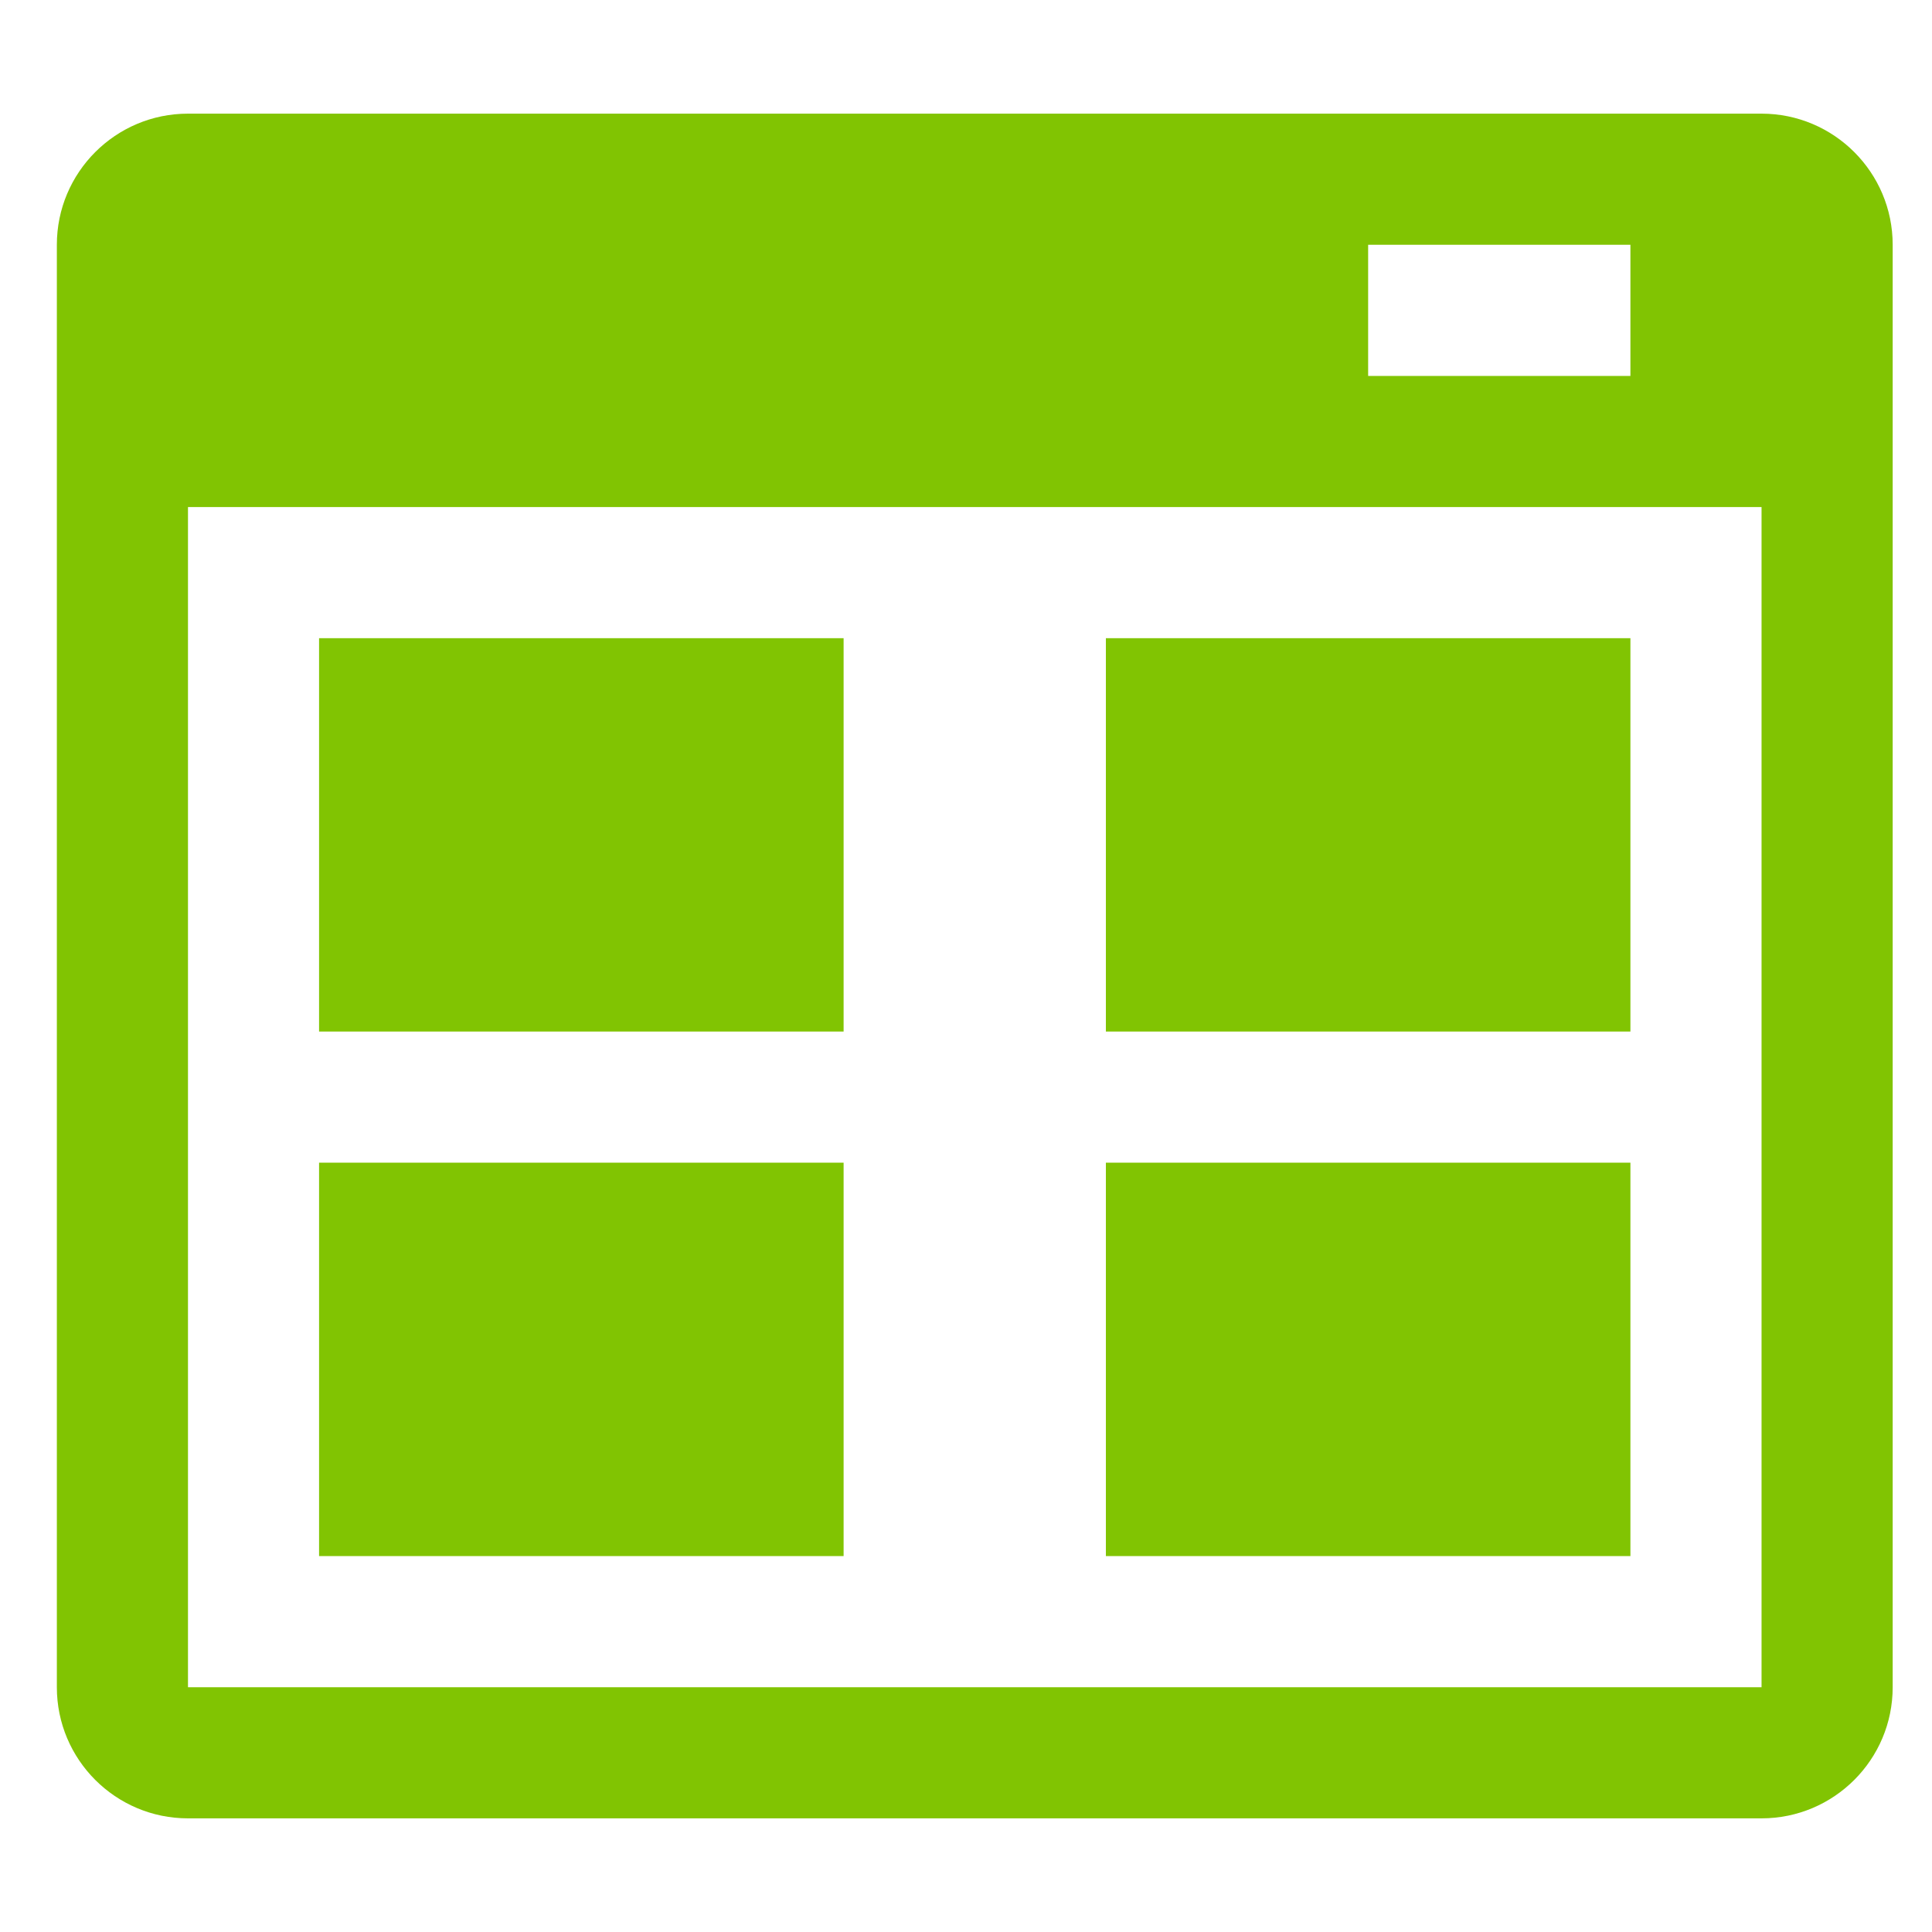
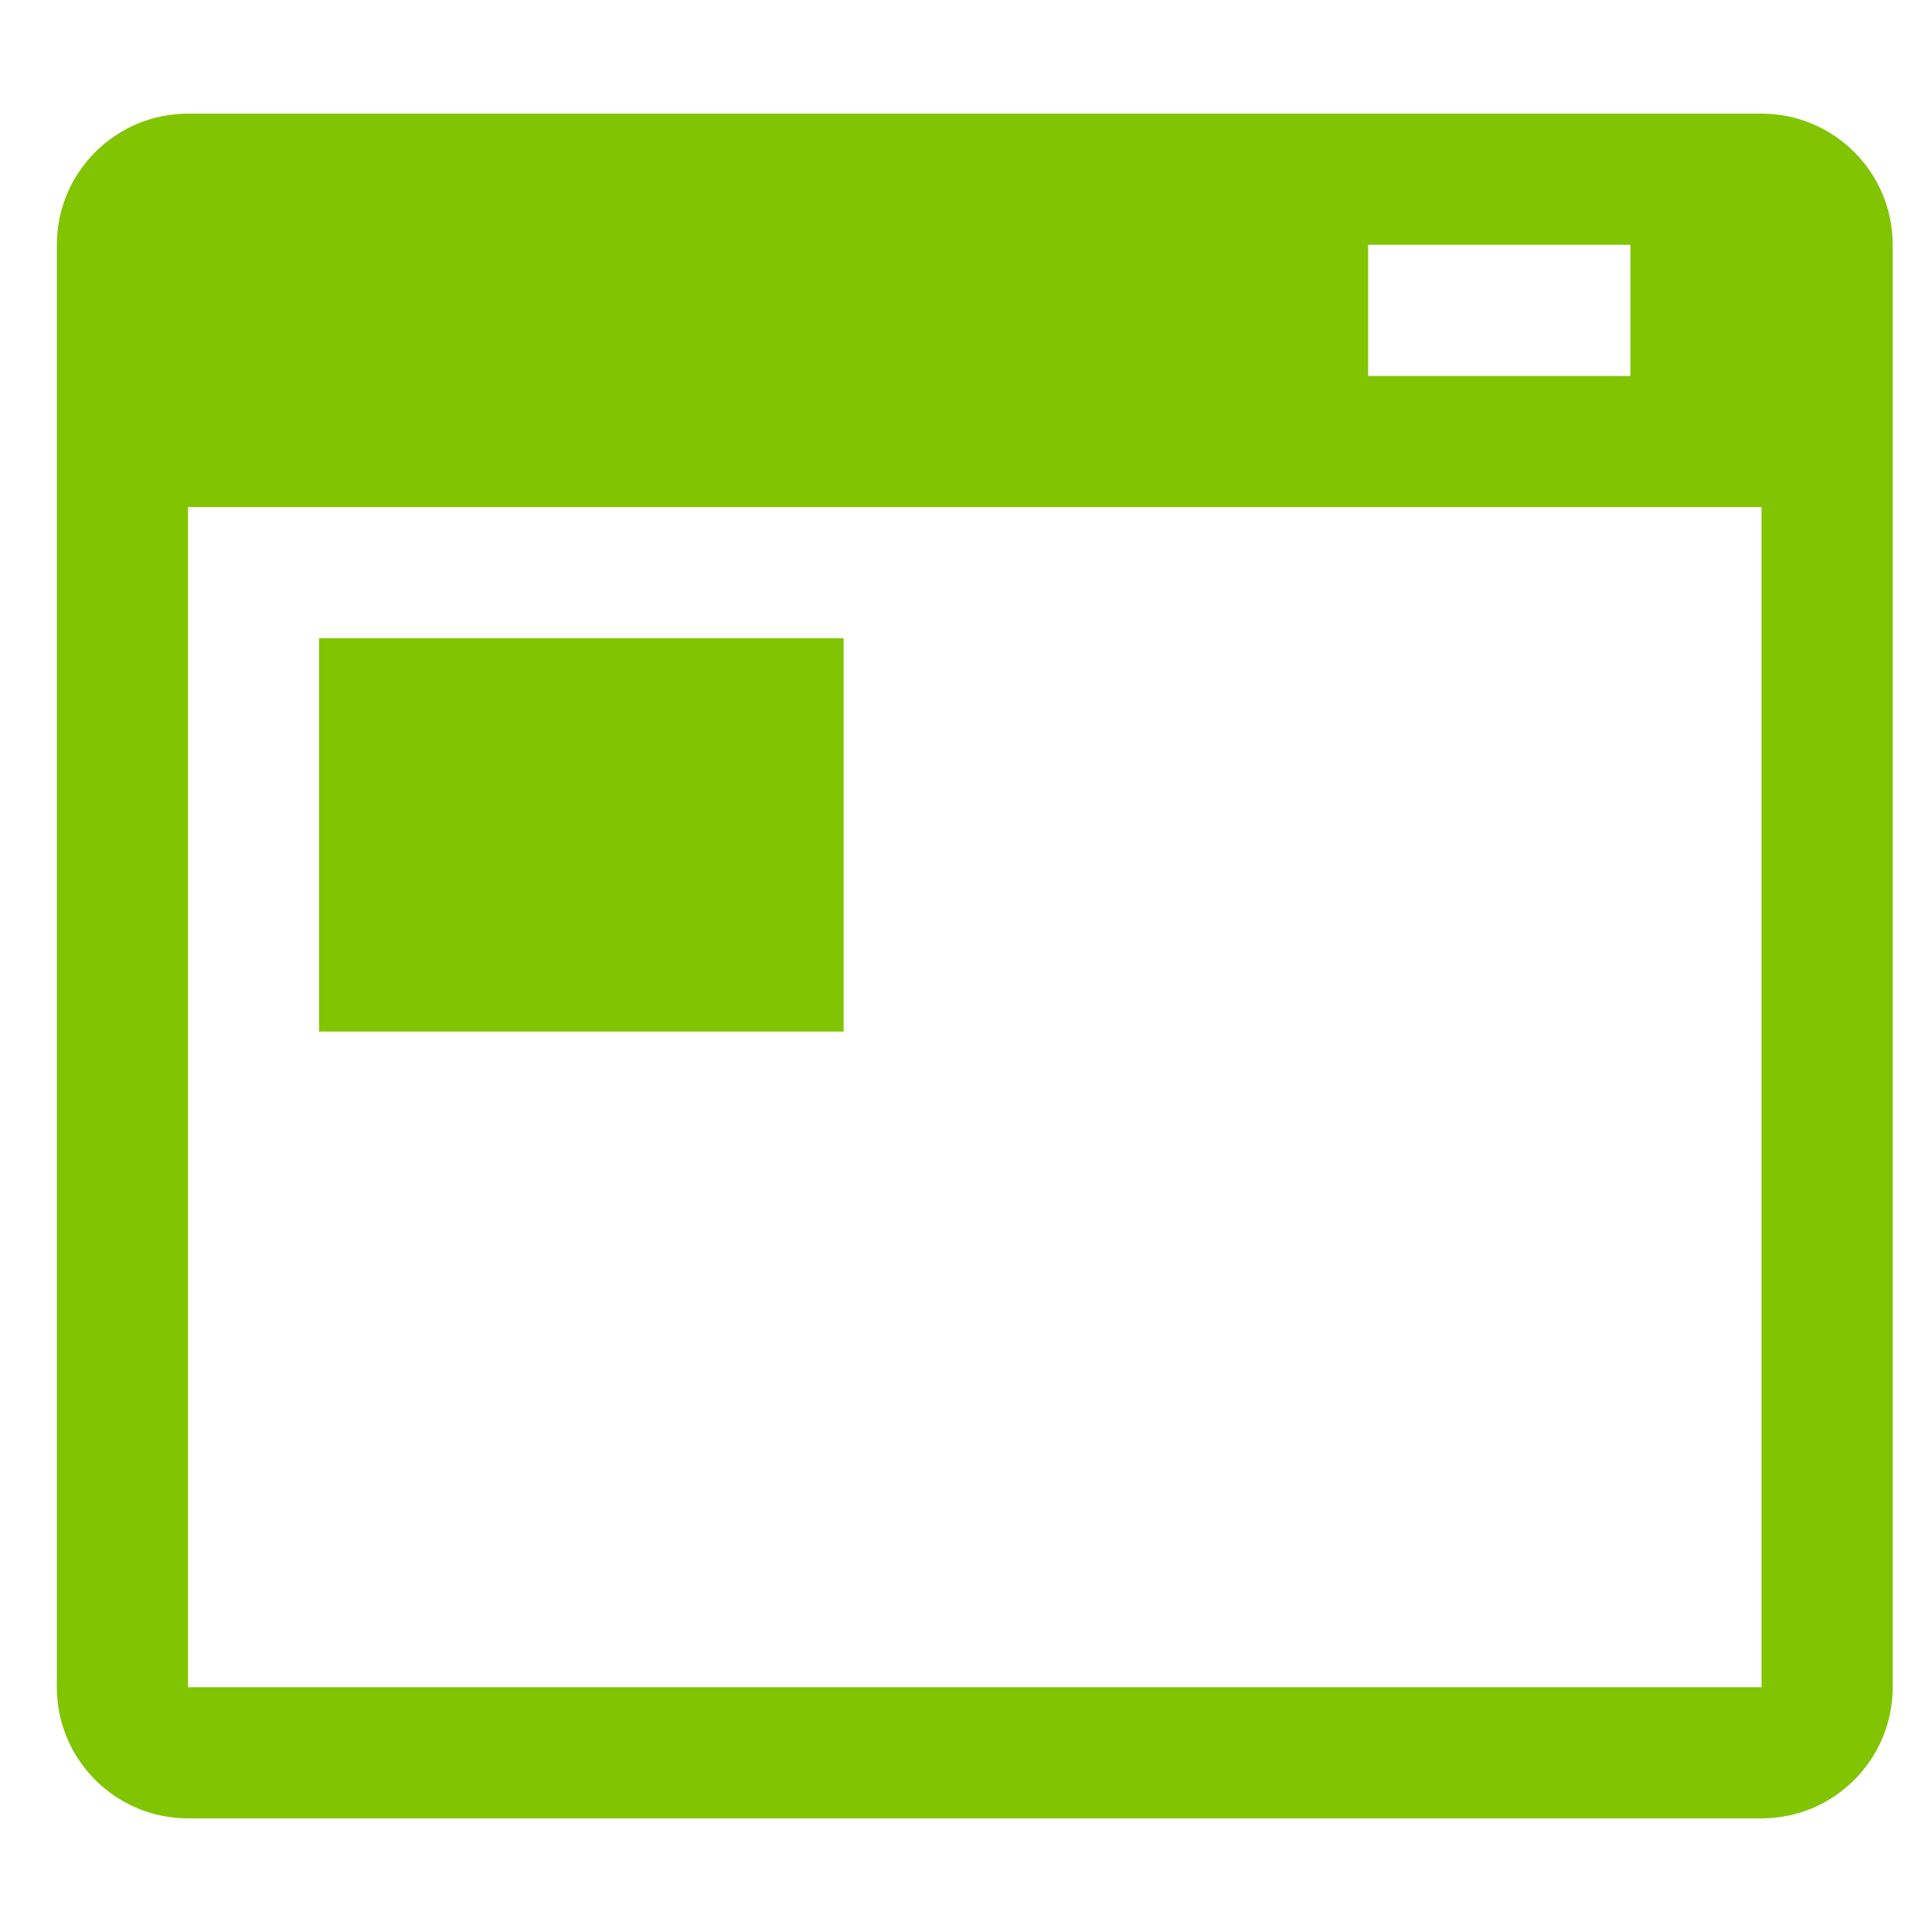
<svg xmlns="http://www.w3.org/2000/svg" width="40" height="40" viewBox="0 0 40 40" fill="none">
  <path d="M36.471 2.353H3.892C2.393 2.353 1.177 3.569 1.177 5.068V34.932C1.177 36.431 2.393 37.647 3.892 37.647H36.471C37.969 37.647 39.186 36.431 39.186 34.932V5.068C39.186 3.569 37.969 2.353 36.471 2.353ZM28.326 5.068H33.756V7.783H28.326V5.068ZM36.471 34.932H3.892V10.498H36.471V34.932Z" fill="#81C402" />
  <path d="M17.466 13.213H6.606V21.357H17.466V13.213Z" fill="#81C402" />
-   <path d="M33.756 13.213H22.896V21.357H33.756V13.213Z" fill="#81C402" />
-   <path d="M17.466 24.072H6.606V32.217H17.466V24.072Z" fill="#81C402" />
-   <path d="M33.756 24.072H22.896V32.217H33.756V24.072Z" fill="#81C402" />
</svg>